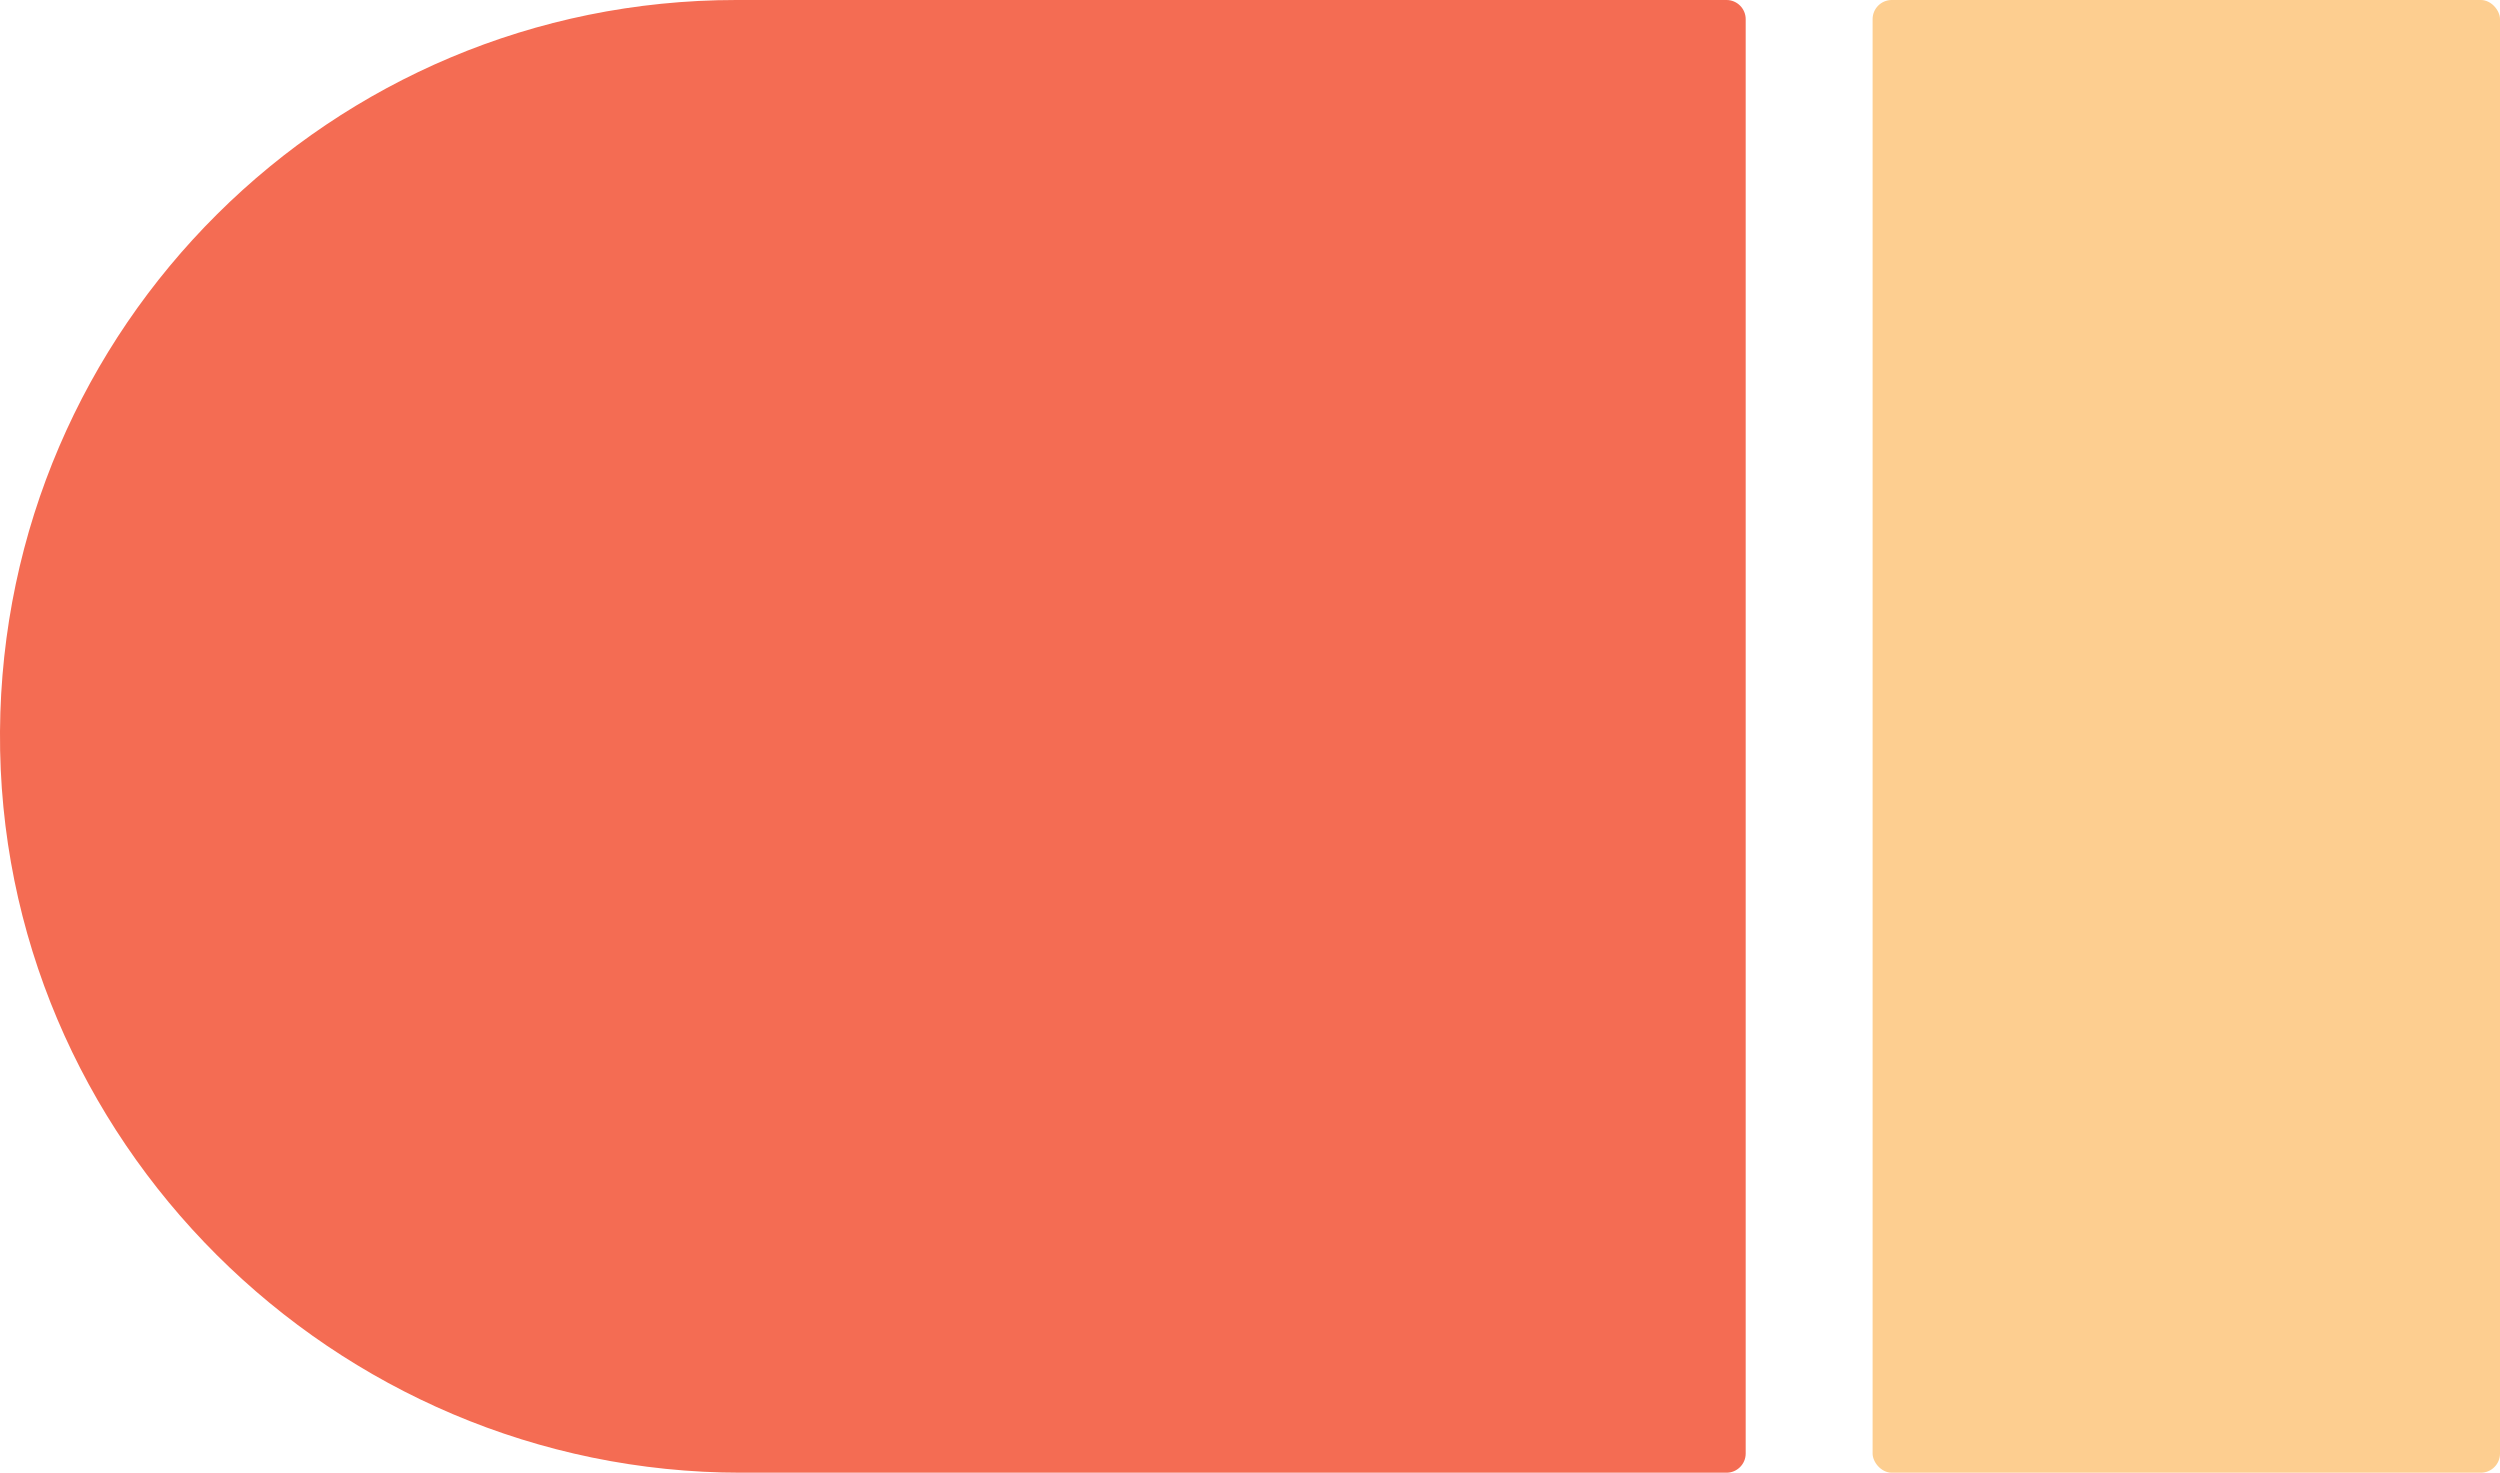
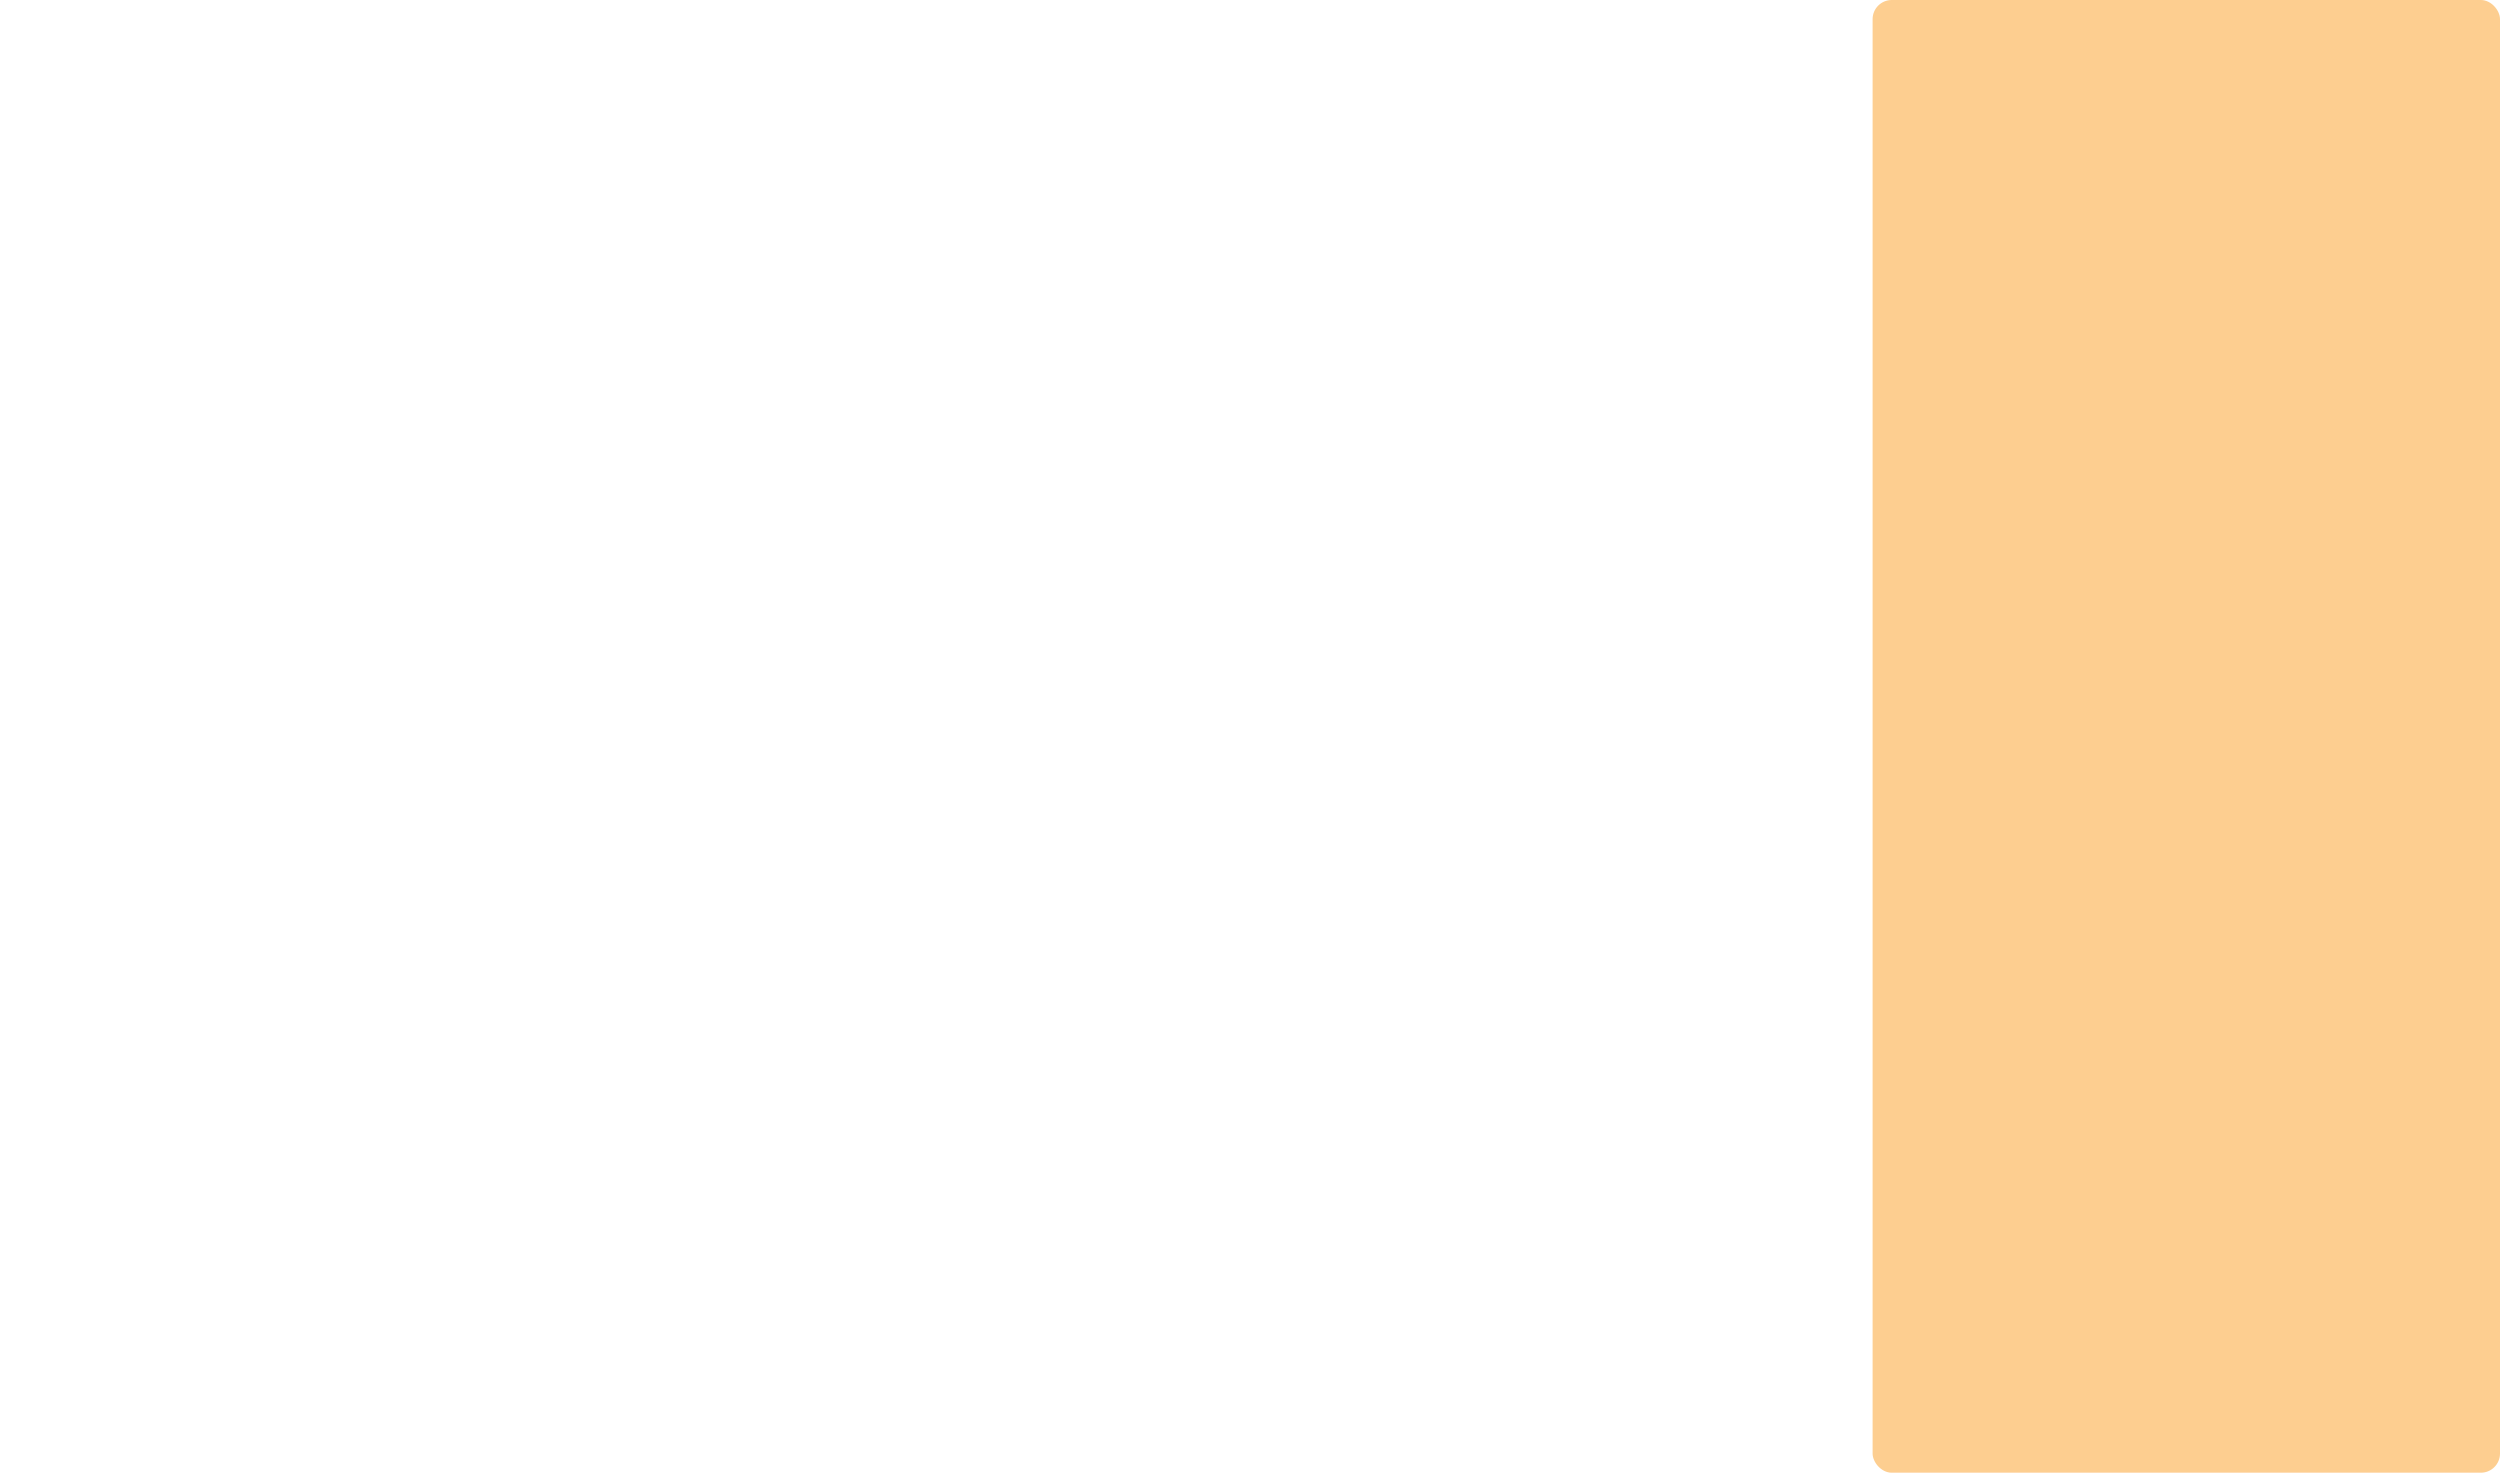
<svg xmlns="http://www.w3.org/2000/svg" id="Layer_2" version="1.1" viewBox="0 0 1044 615">
  <defs>
    <style>
      .st0 {
        fill: #f46c53;
      }

      .st1 {
        fill: #fdce90;
      }
    </style>
  </defs>
  <g id="Layer_1-2">
    <g id="Group_251">
-       <path class="st0" d="M307.5,0C138.3,0,1.1,136.6,0,305.5c-1.1,170.2,139.3,309.5,309.5,309.5h411.5c4.4,0,8-3.6,8-8V8c0-4.4-3.6-8-8-8h-413.5Z" />
      <rect id="Rectangle_2-2" class="st1" x="782" width="262" height="615" rx="8" ry="8" />
    </g>
  </g>
</svg>